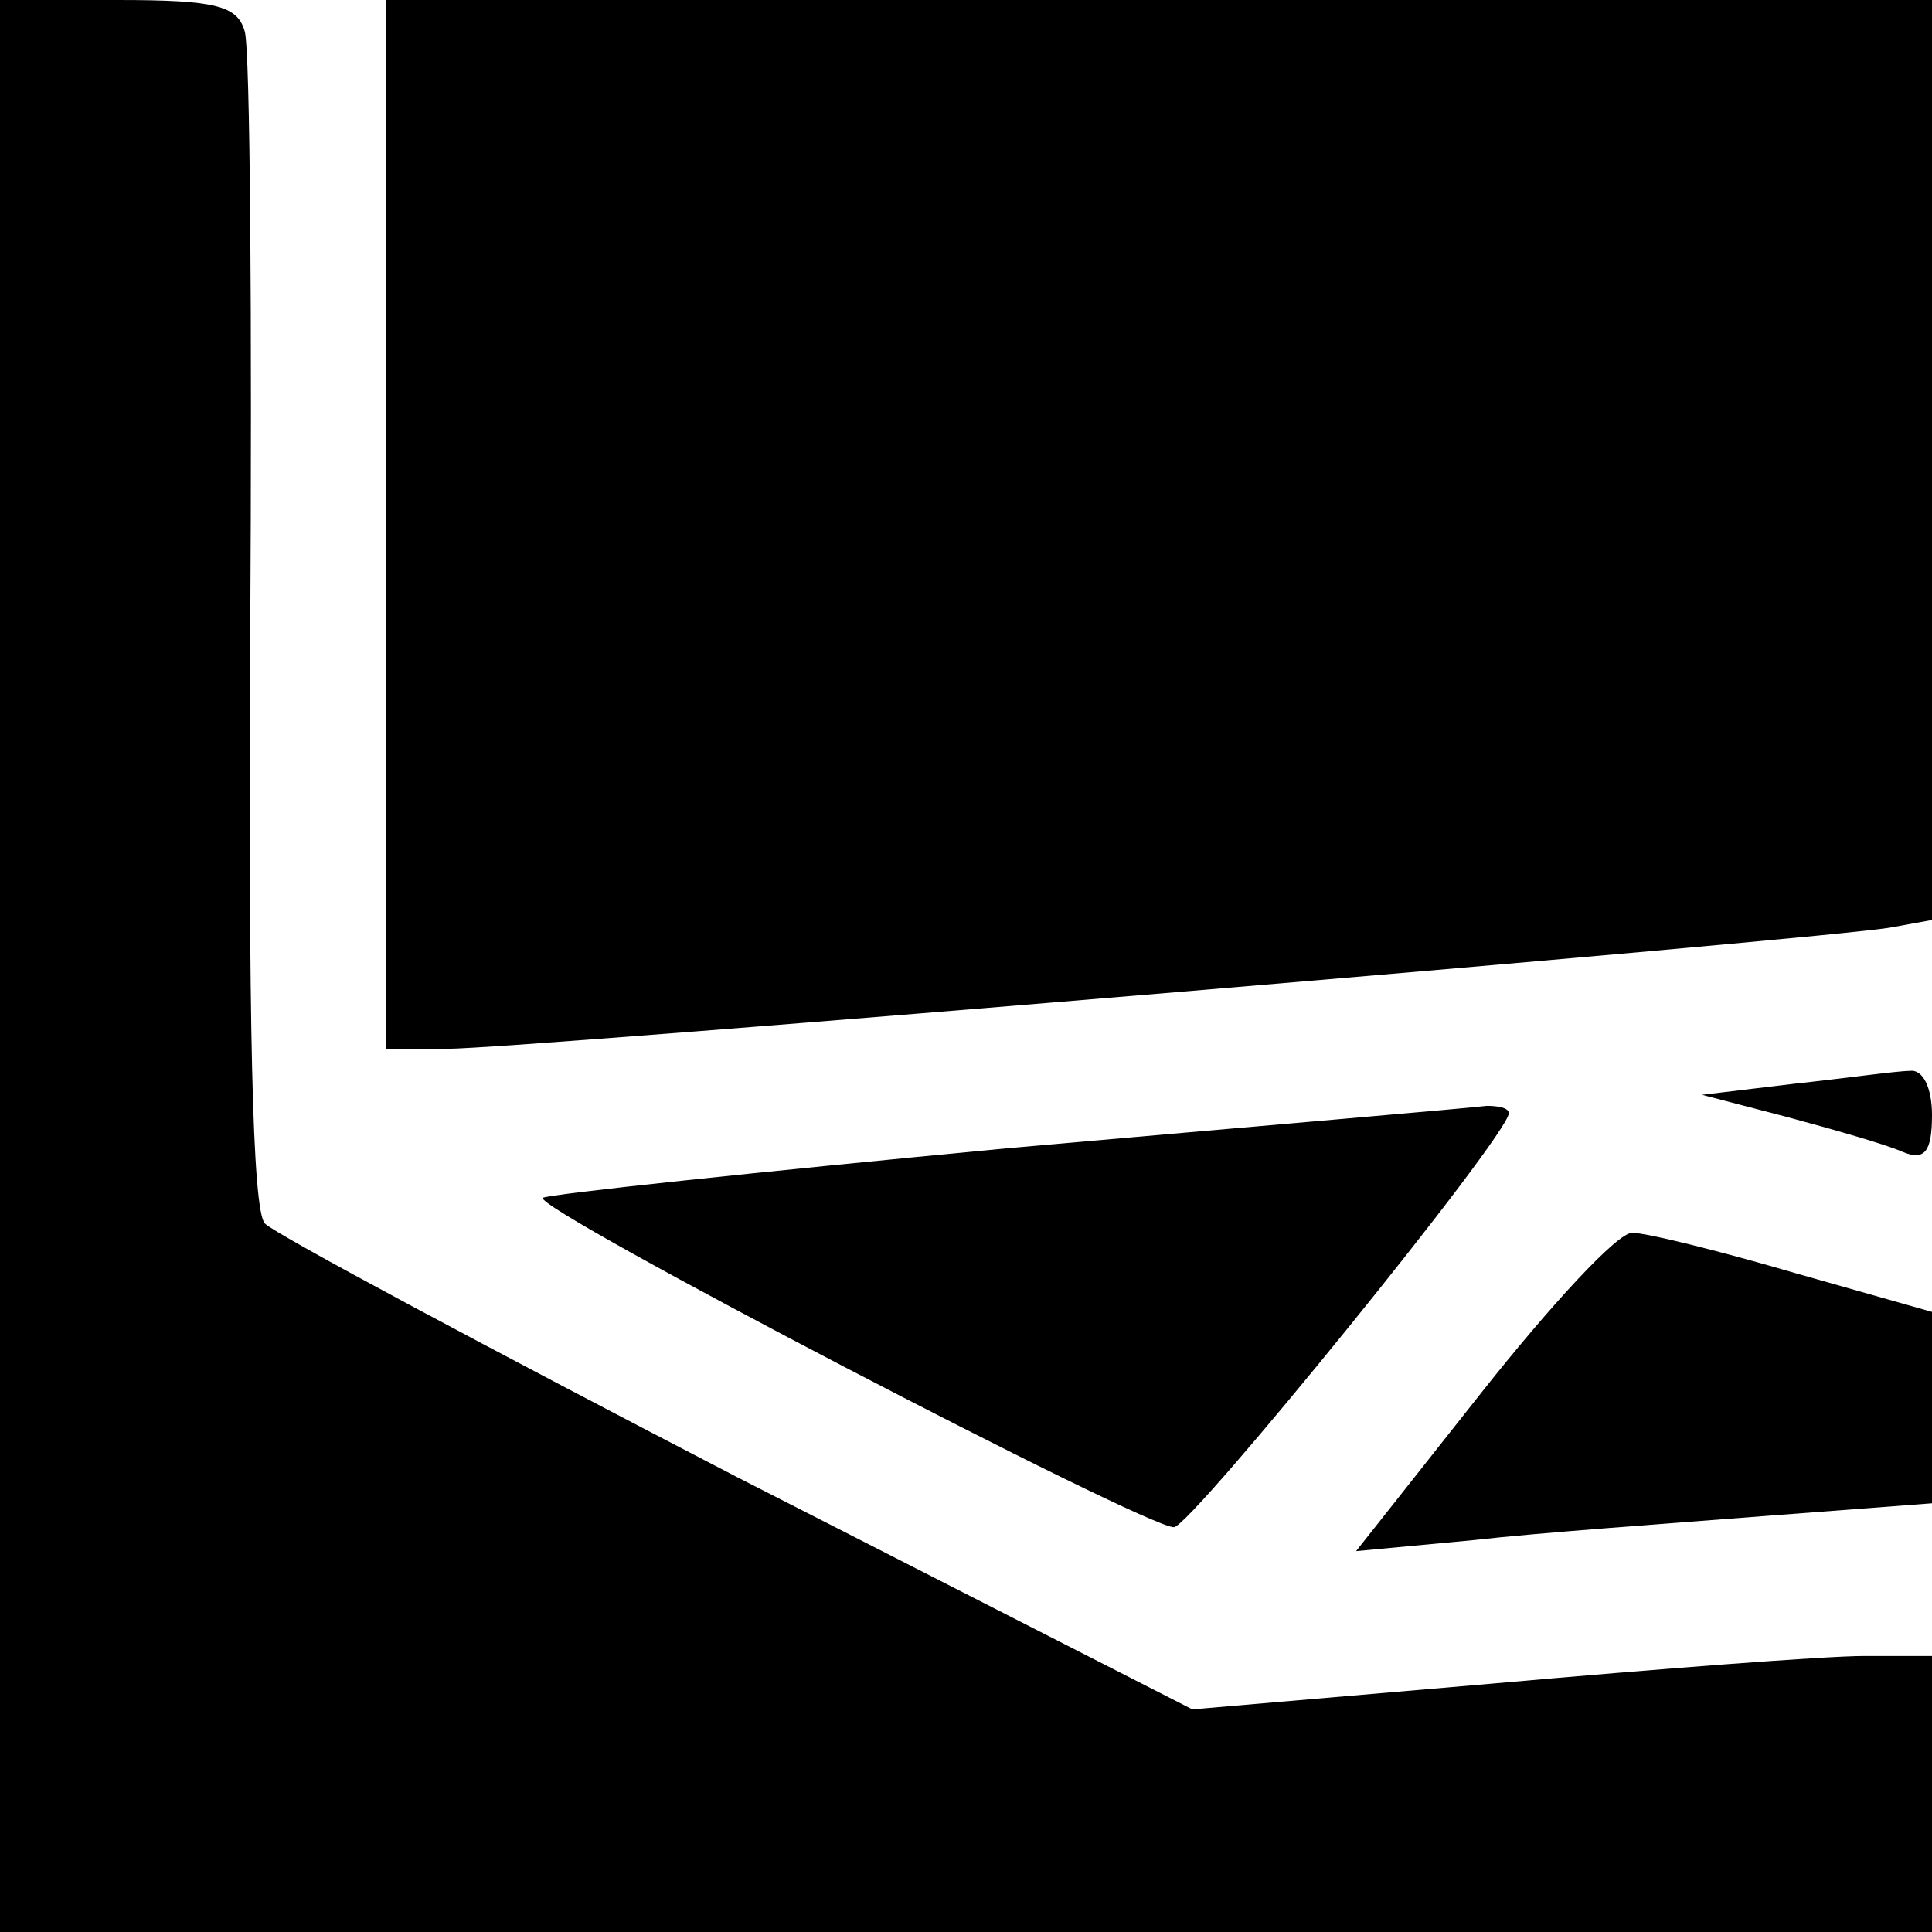
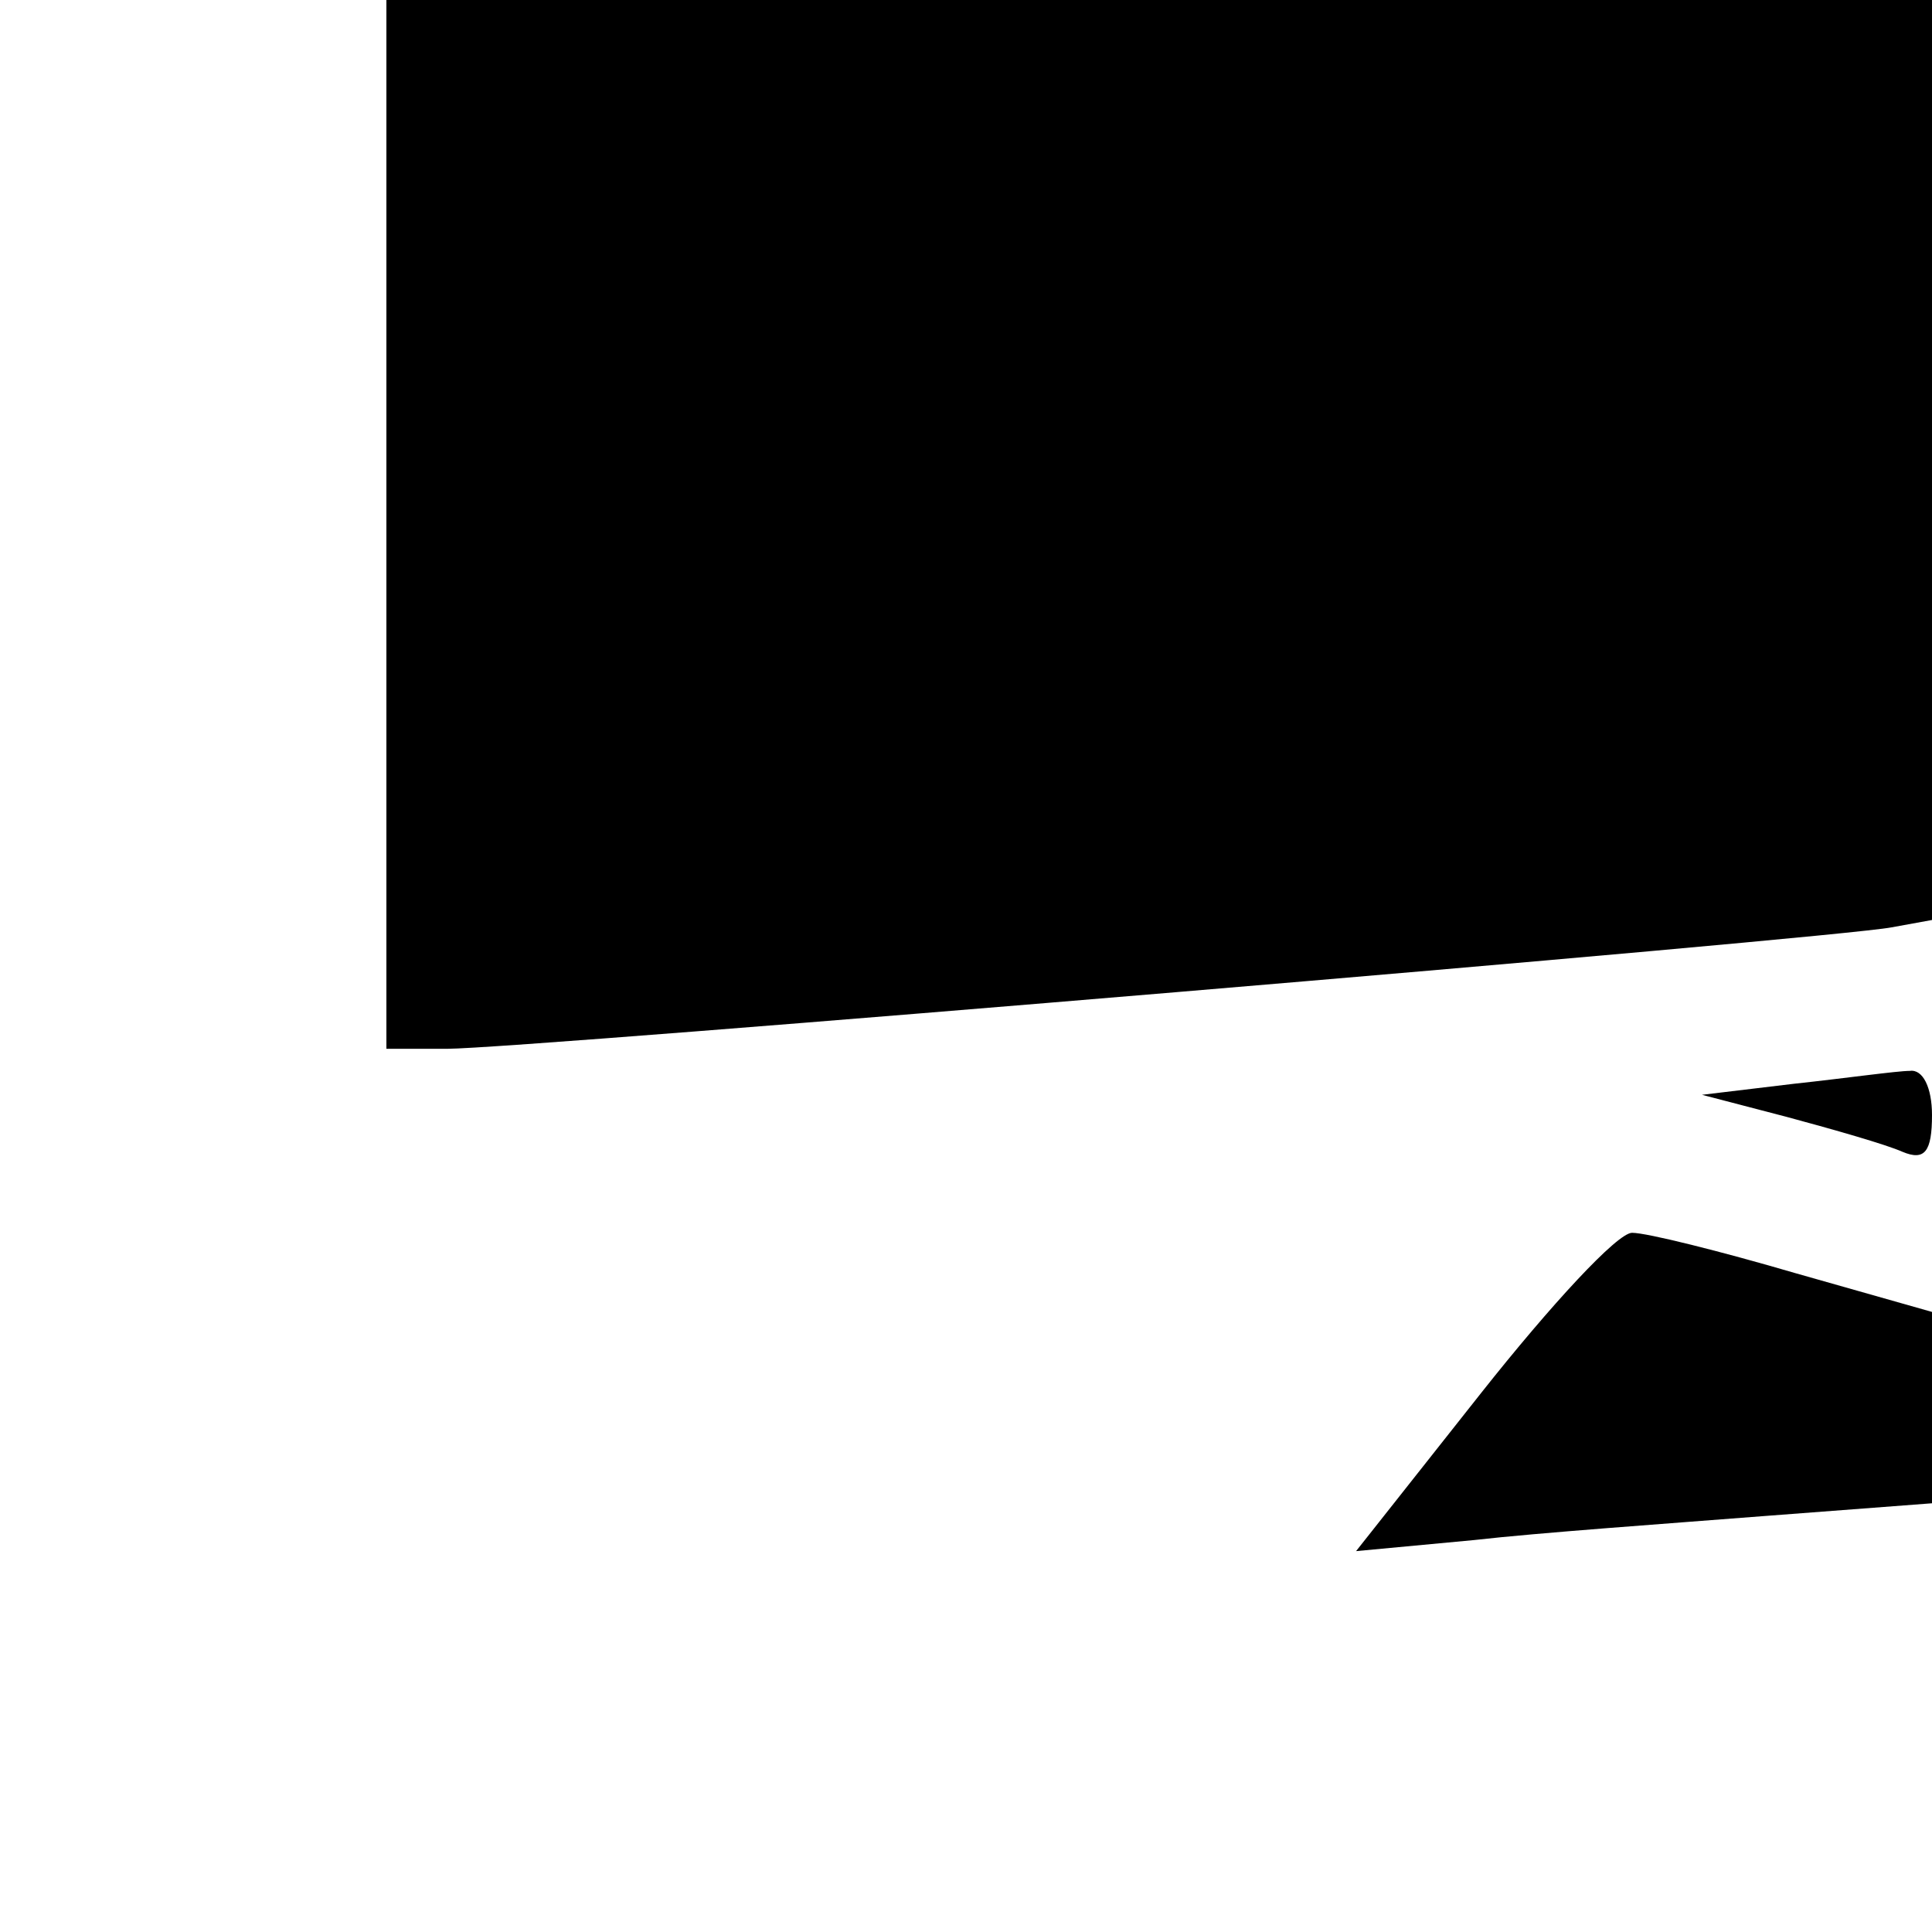
<svg xmlns="http://www.w3.org/2000/svg" version="1.0" width="105pt" height="105pt" viewBox="0 0 105 105" preserveAspectRatio="xMidYMid meet">
  <g transform="translate(0,105) scale(0.1,-0.1)" fill="#000000" stroke="none">
-     <path d="M0 525 l0 -525 525 0 525 0 0 75 0 75 -37 0 c-21 0 -112 -7 -202 -15 l-163 -14 -247 126 c-135 70 -251 132 -257 138 -7 7 -9 113 -8 320 1 171 0 318 -3 328 -4 14 -16 17 -69 17 l-64 0 0 -525z" />
    <path d="M210 765 l0 -285 33 0 c40 0 754 60 785 66 l22 4 0 250 0 250 -420 0 -420 0 0 -285z" />
    <path d="M975 461 l-50 -6 46 -12 c26 -7 54 -15 63 -19 12 -5 16 0 16 20 0 15 -5 25 -12 24 -7 0 -35 -4 -63 -7z" />
-     <path d="M548 426 c-137 -13 -250 -25 -253 -27 -5 -6 327 -179 343 -179 9 0 182 213 182 225 0 3 -6 4 -12 4 -7 -1 -124 -11 -260 -23z" />
    <path d="M805 293 l-68 -86 64 6 c35 4 106 9 157 13 l92 7 0 52 0 52 -74 21 c-41 12 -81 22 -89 22 -8 0 -44 -39 -82 -87z" />
  </g>
</svg>